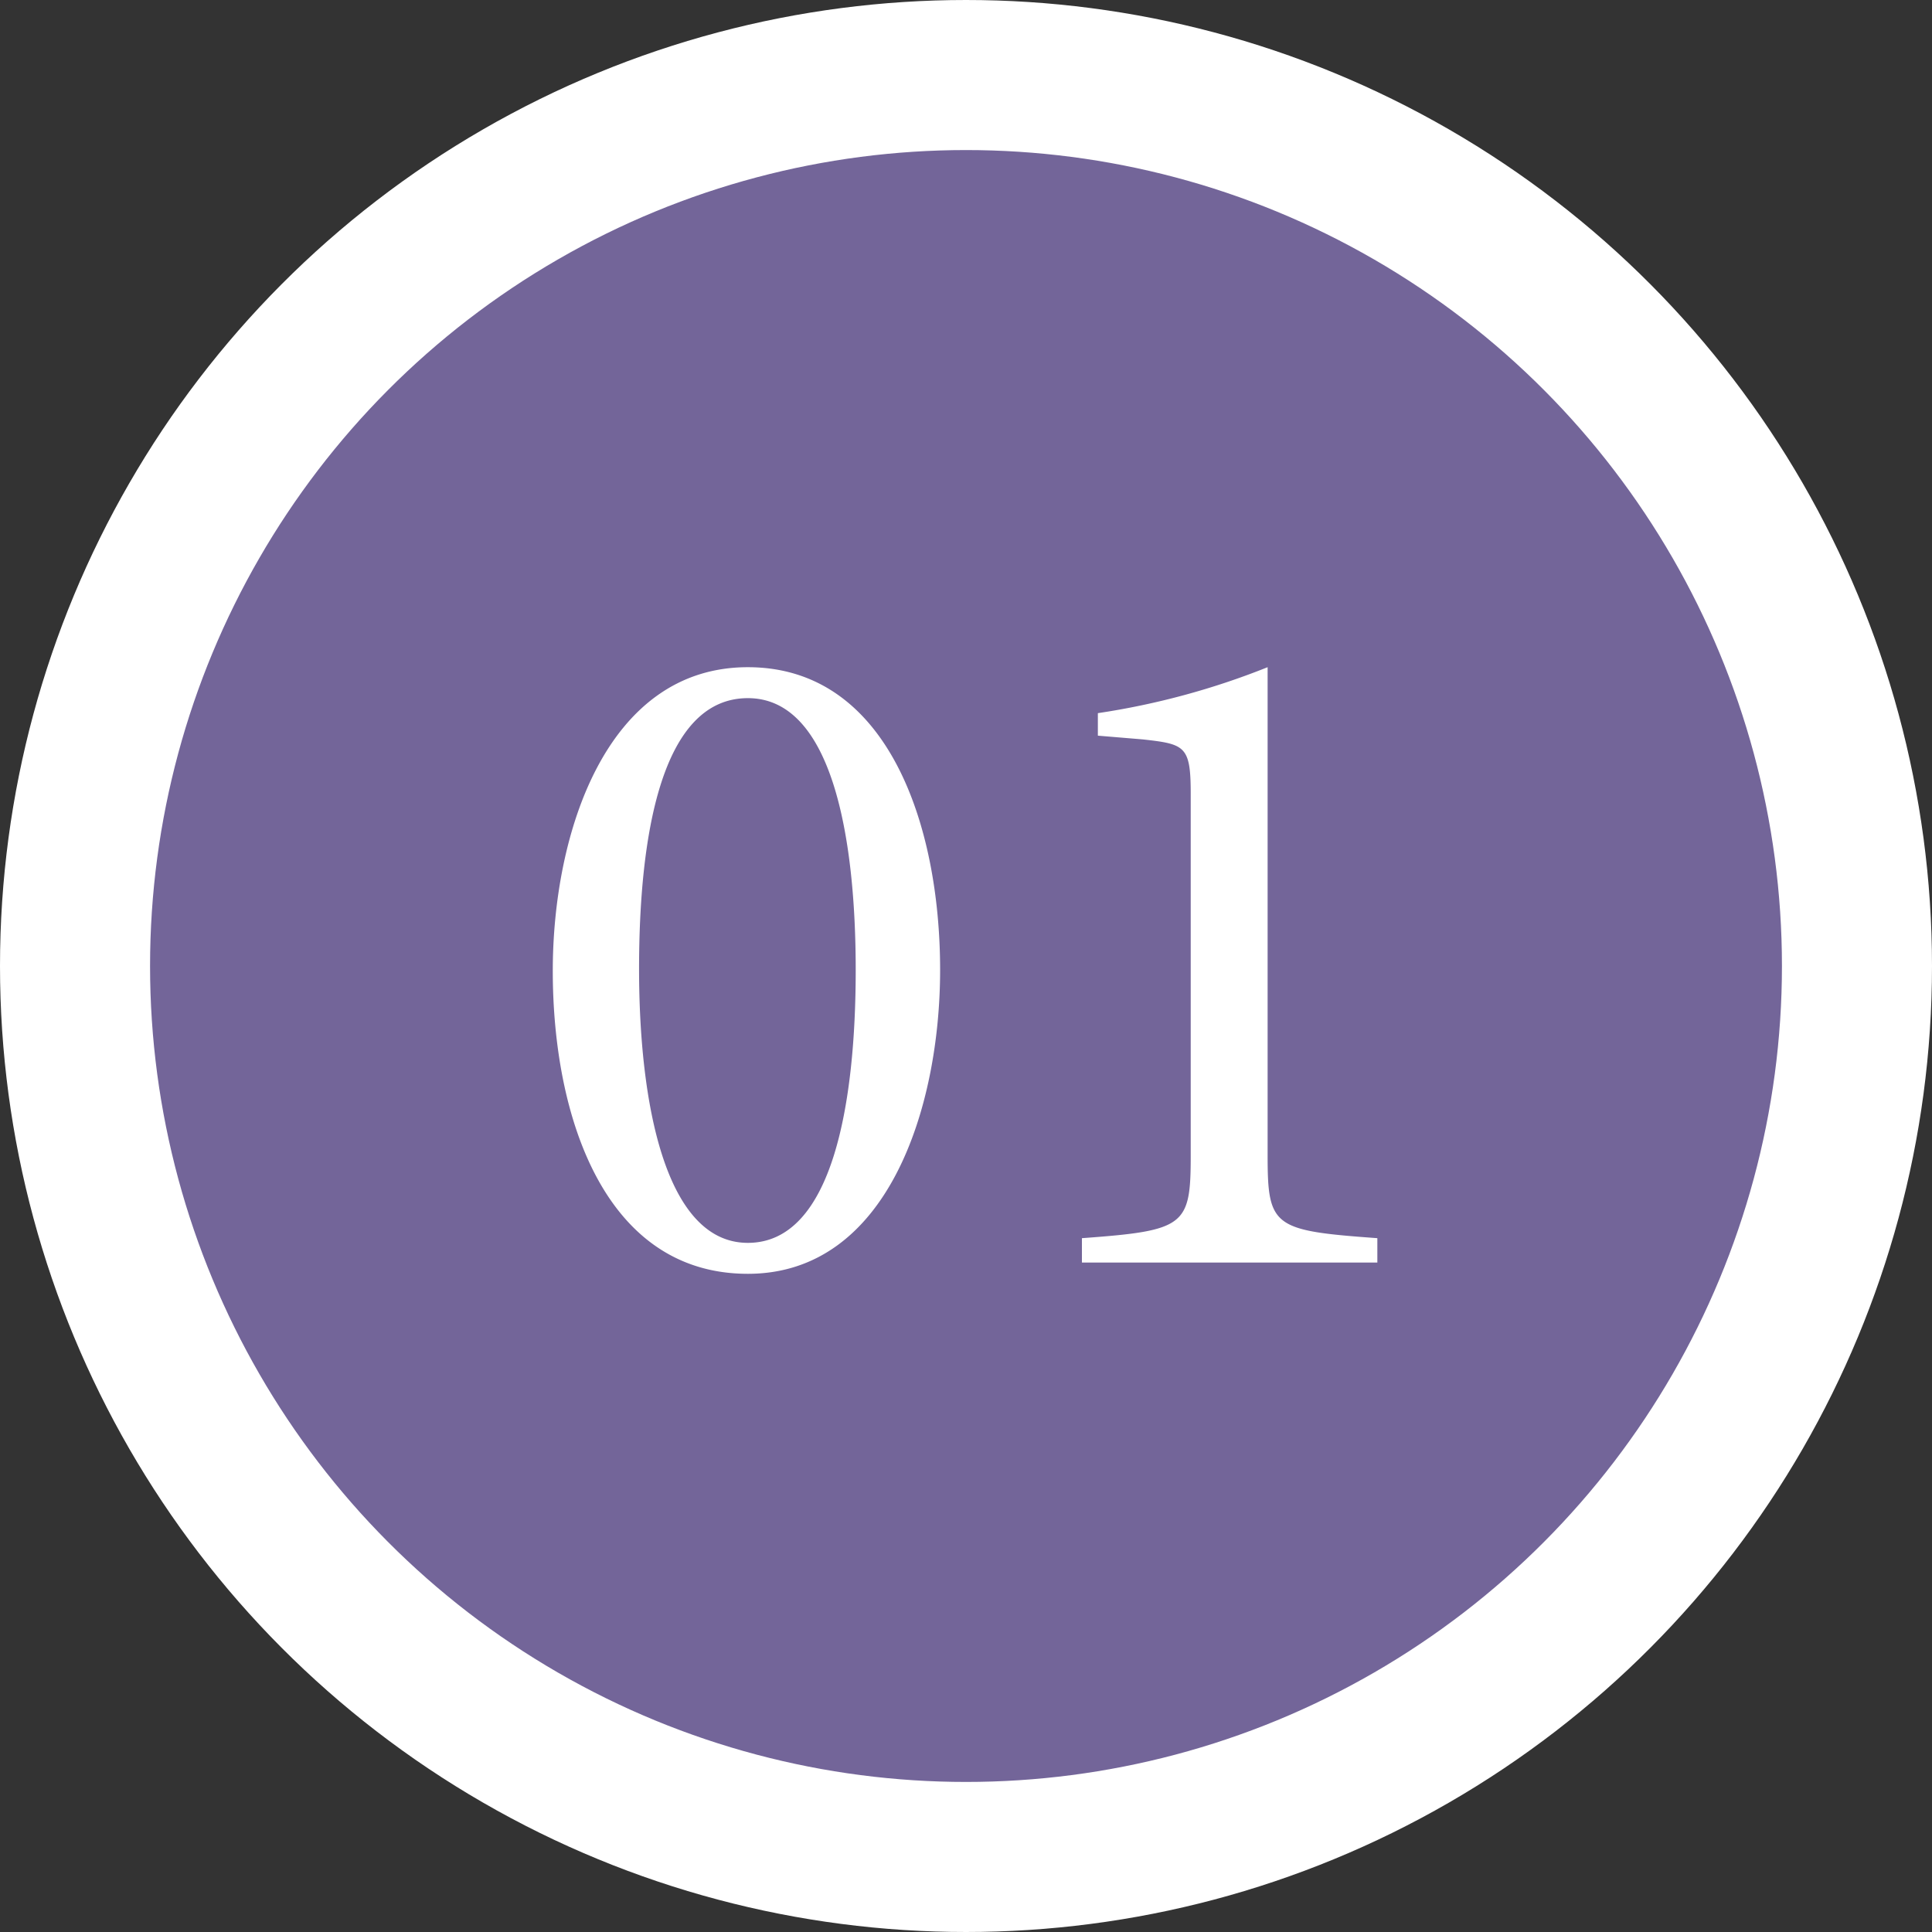
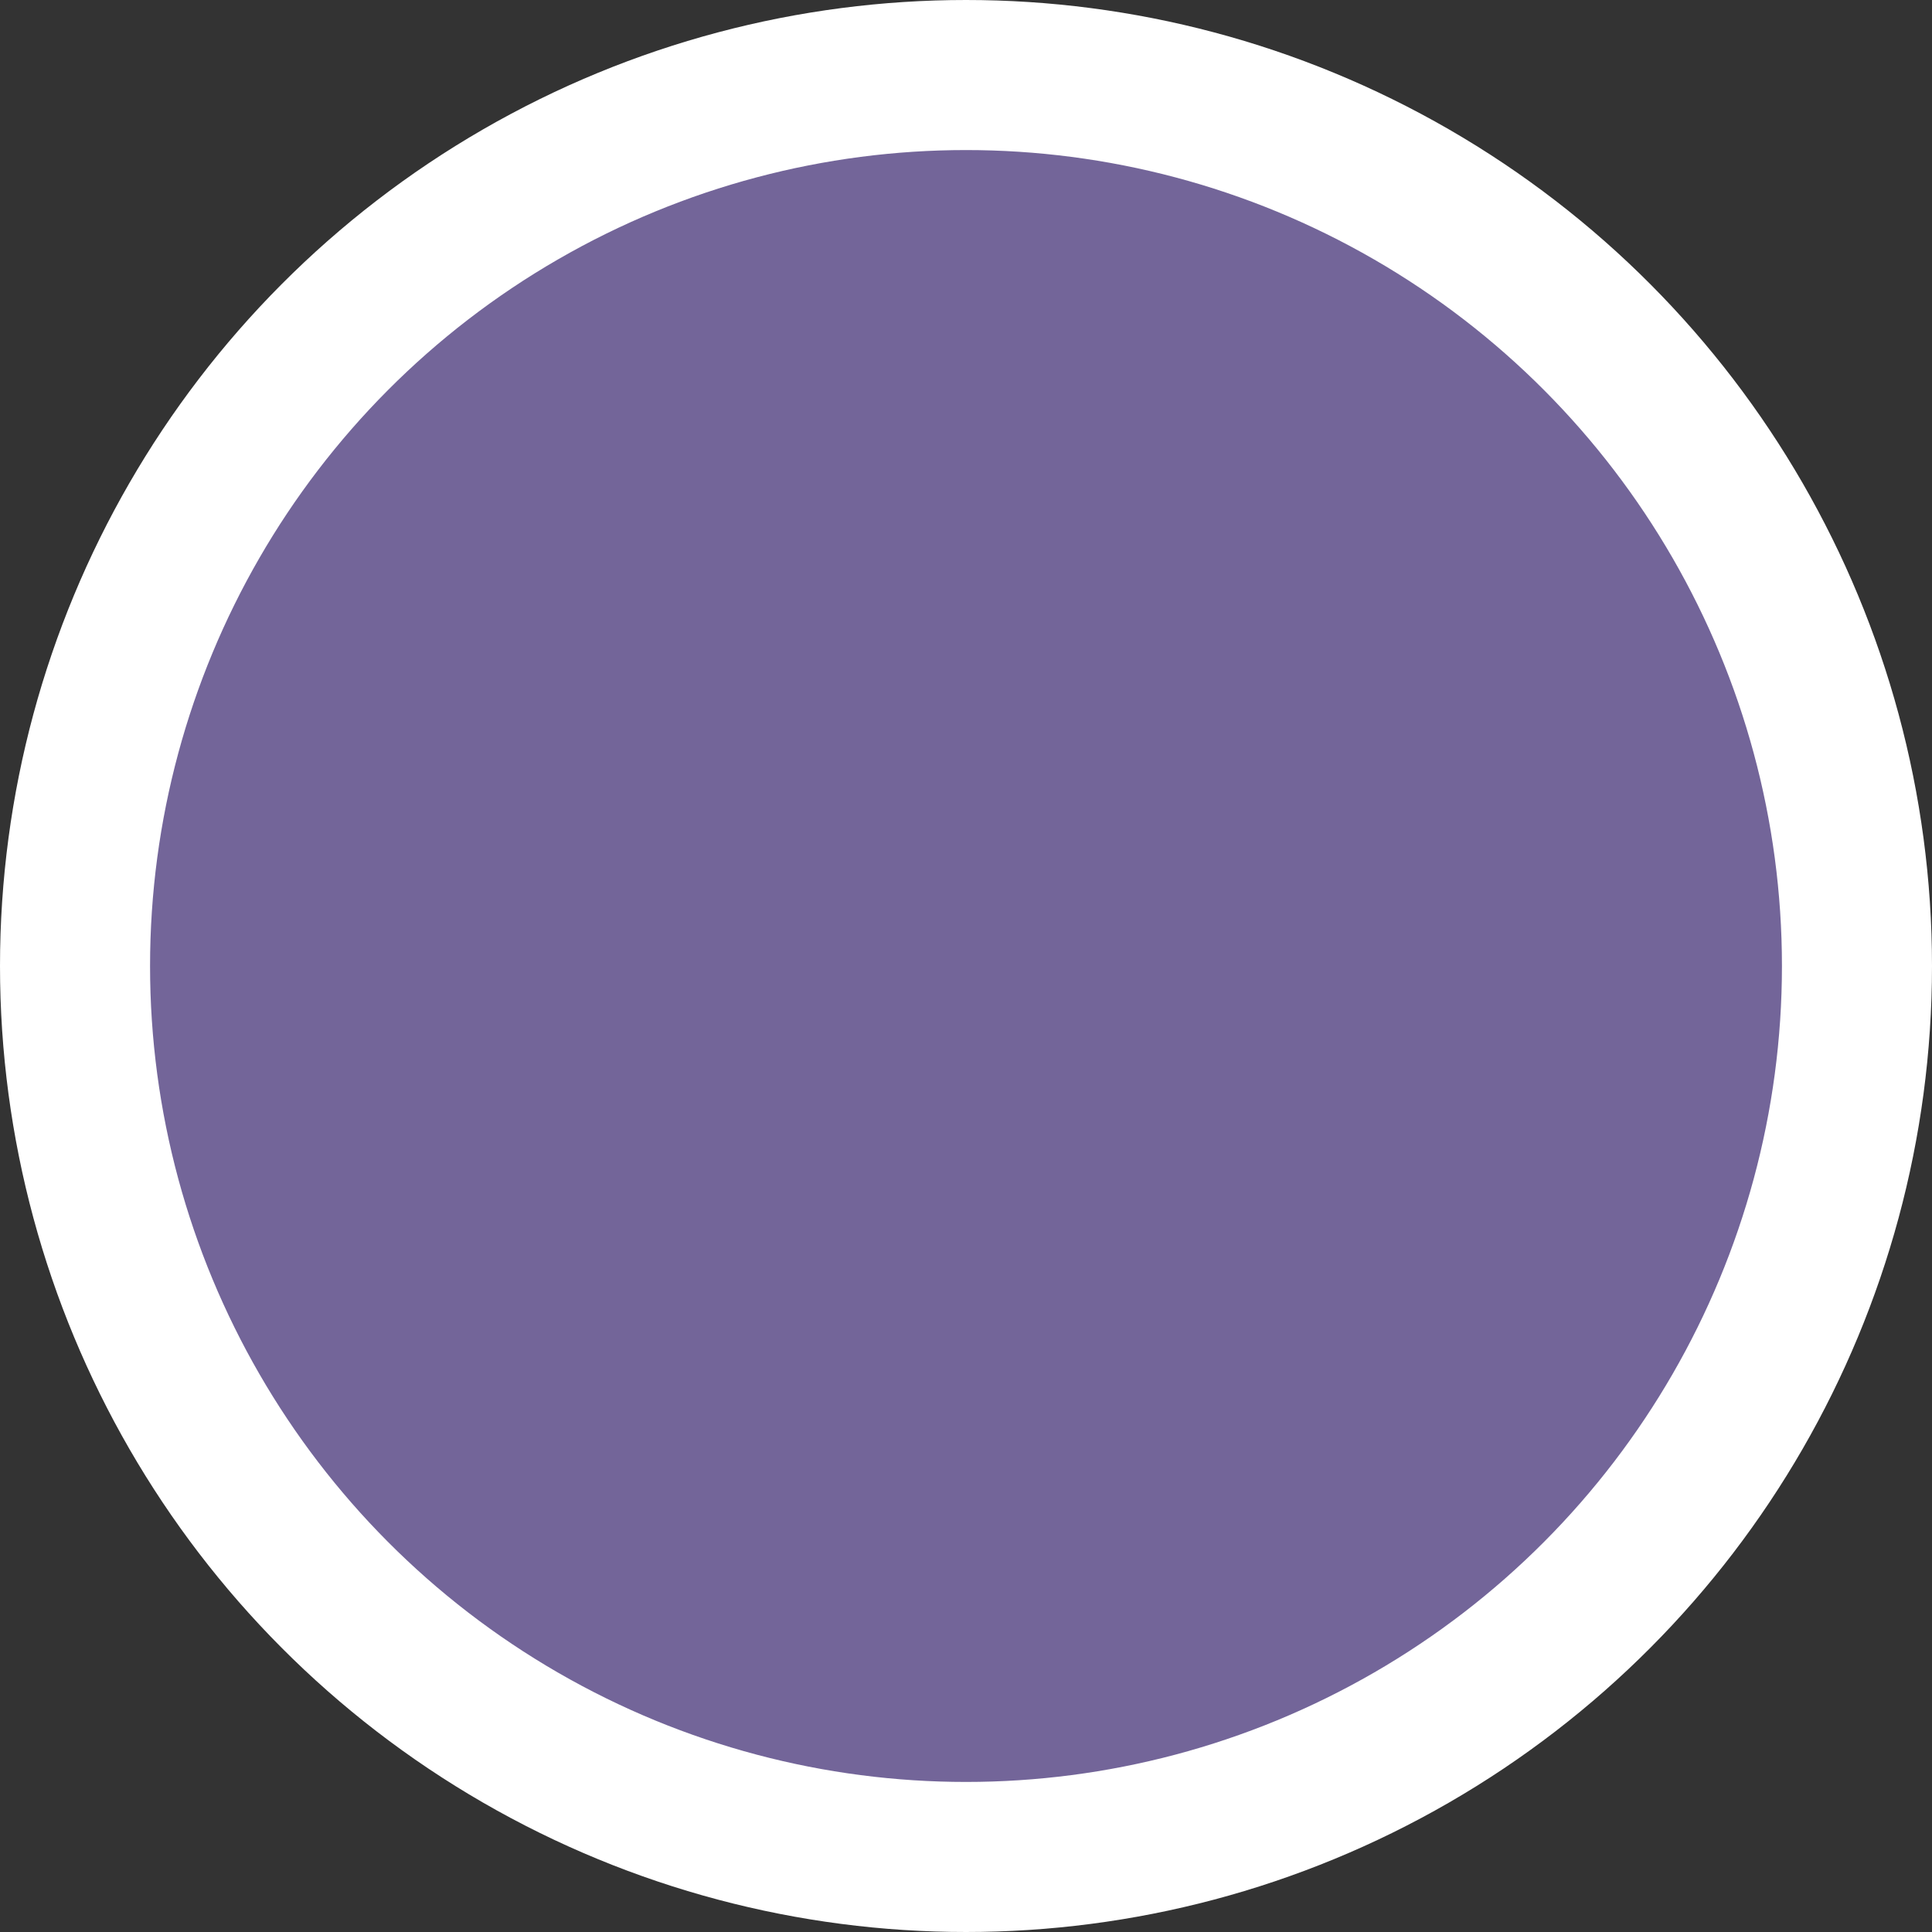
<svg xmlns="http://www.w3.org/2000/svg" id="番号1-治療を受ける前に.svg" width="103" height="103" viewBox="0 0 103 103">
  <rect x="0" y="0" width="103" height="103" fill="#333333" stroke="none" />
  <defs>
    <style>
      .cls-1 {
        fill: #736599;
      }

      .cls-2 {
        fill: none;
        stroke: #fff;
        stroke-width: 8px;
      }

      .cls-3 {
        fill: #fff;
        fill-rule: evenodd;
      }
    </style>
  </defs>
  <circle id="楕円形_608" data-name="楕円形 608" class="cls-1" cx="51.5" cy="51.5" r="50" />
  <circle id="かざり" class="cls-2" cx="51.5" cy="51.5" r="47.5" />
-   <path id="_01" data-name="01" class="cls-3" d="M2107.97,4250.26c0,7.85,2.8,16.15,10.4,16.15,7.45,0,10.25-8.85,10.25-16.2,0-7.75-2.8-16.14-10.25-16.14C2110.82,4234.07,2107.97,4242.91,2107.97,4250.26Zm16.15-.05c0,7-1.2,14.55-5.75,14.55-4.45,0-5.8-7.6-5.8-14.6s1.15-14.44,5.8-14.44C2122.87,4235.72,2124.12,4243.16,2124.12,4250.21Zm27.81,15.6v-1.3c-5.55-.4-5.85-0.6-5.85-4.4v-26.04a40.362,40.362,0,0,1-9.05,2.45v1.2l2.4,0.2c2.25,0.25,2.55.35,2.55,2.89v19.3c0,3.75-.3,4-5.8,4.4v1.3h15.75Z" transform="translate(-2078.5 -4198.5)" />
</svg>